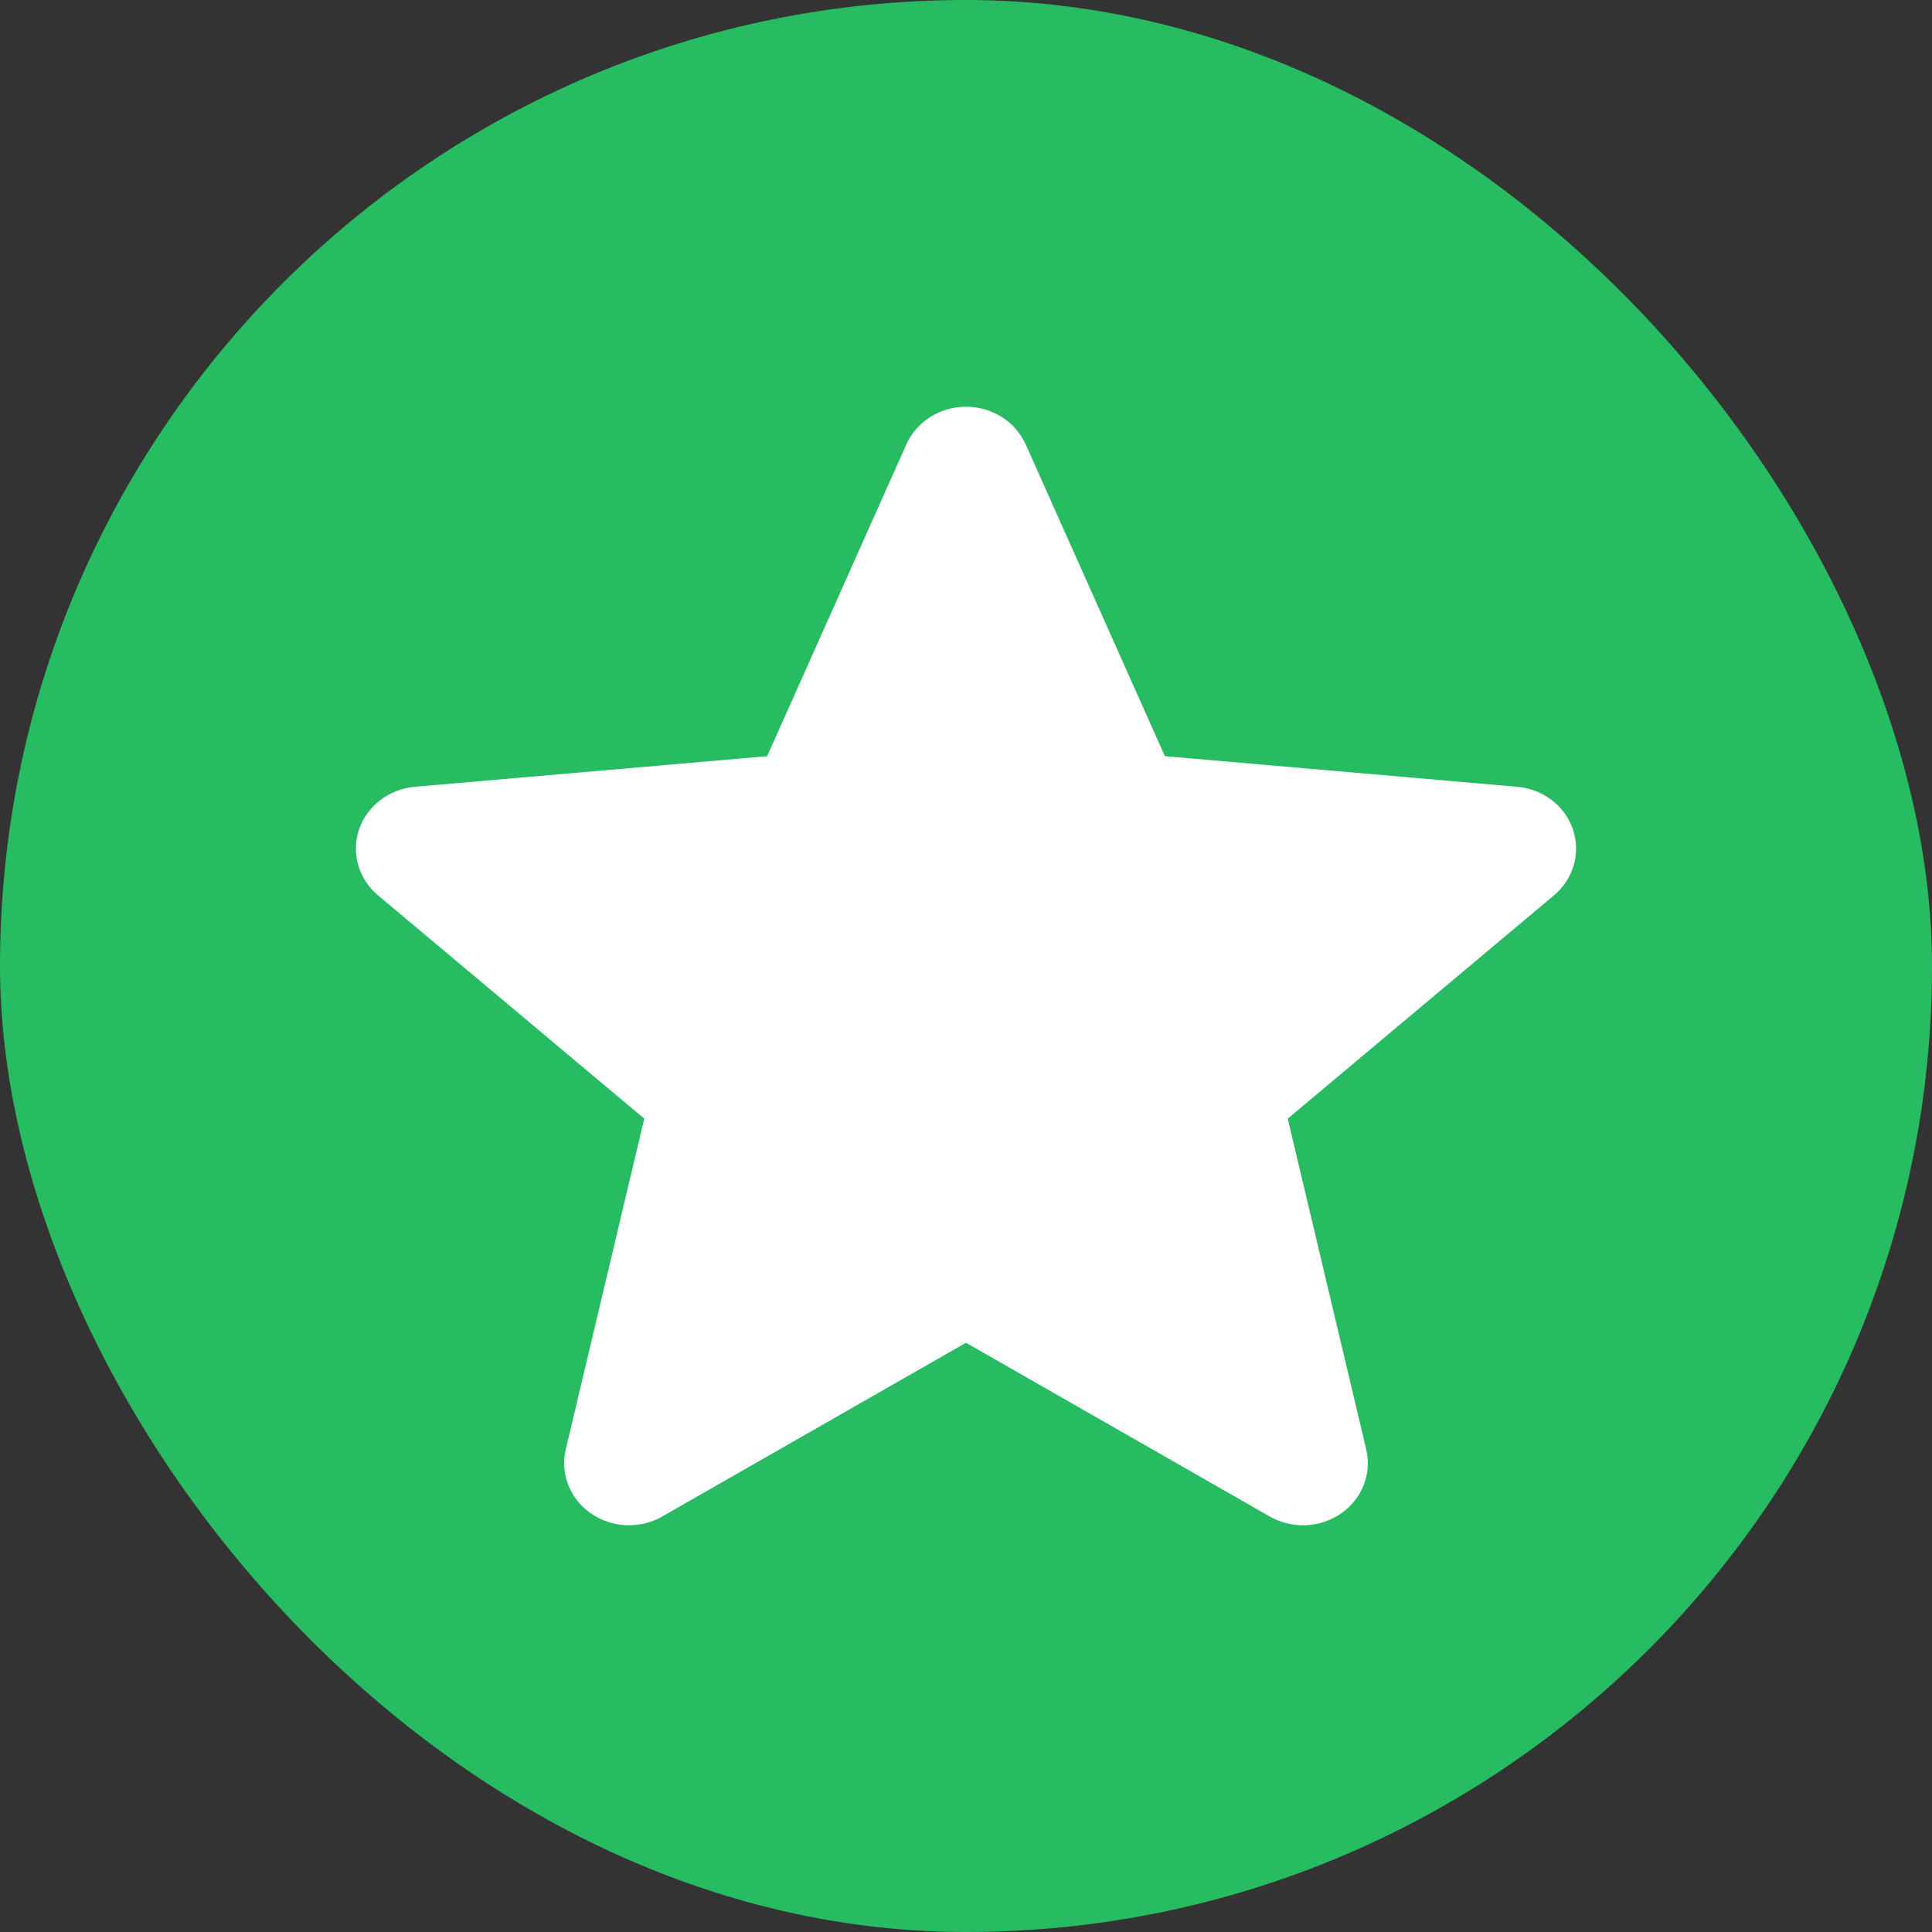
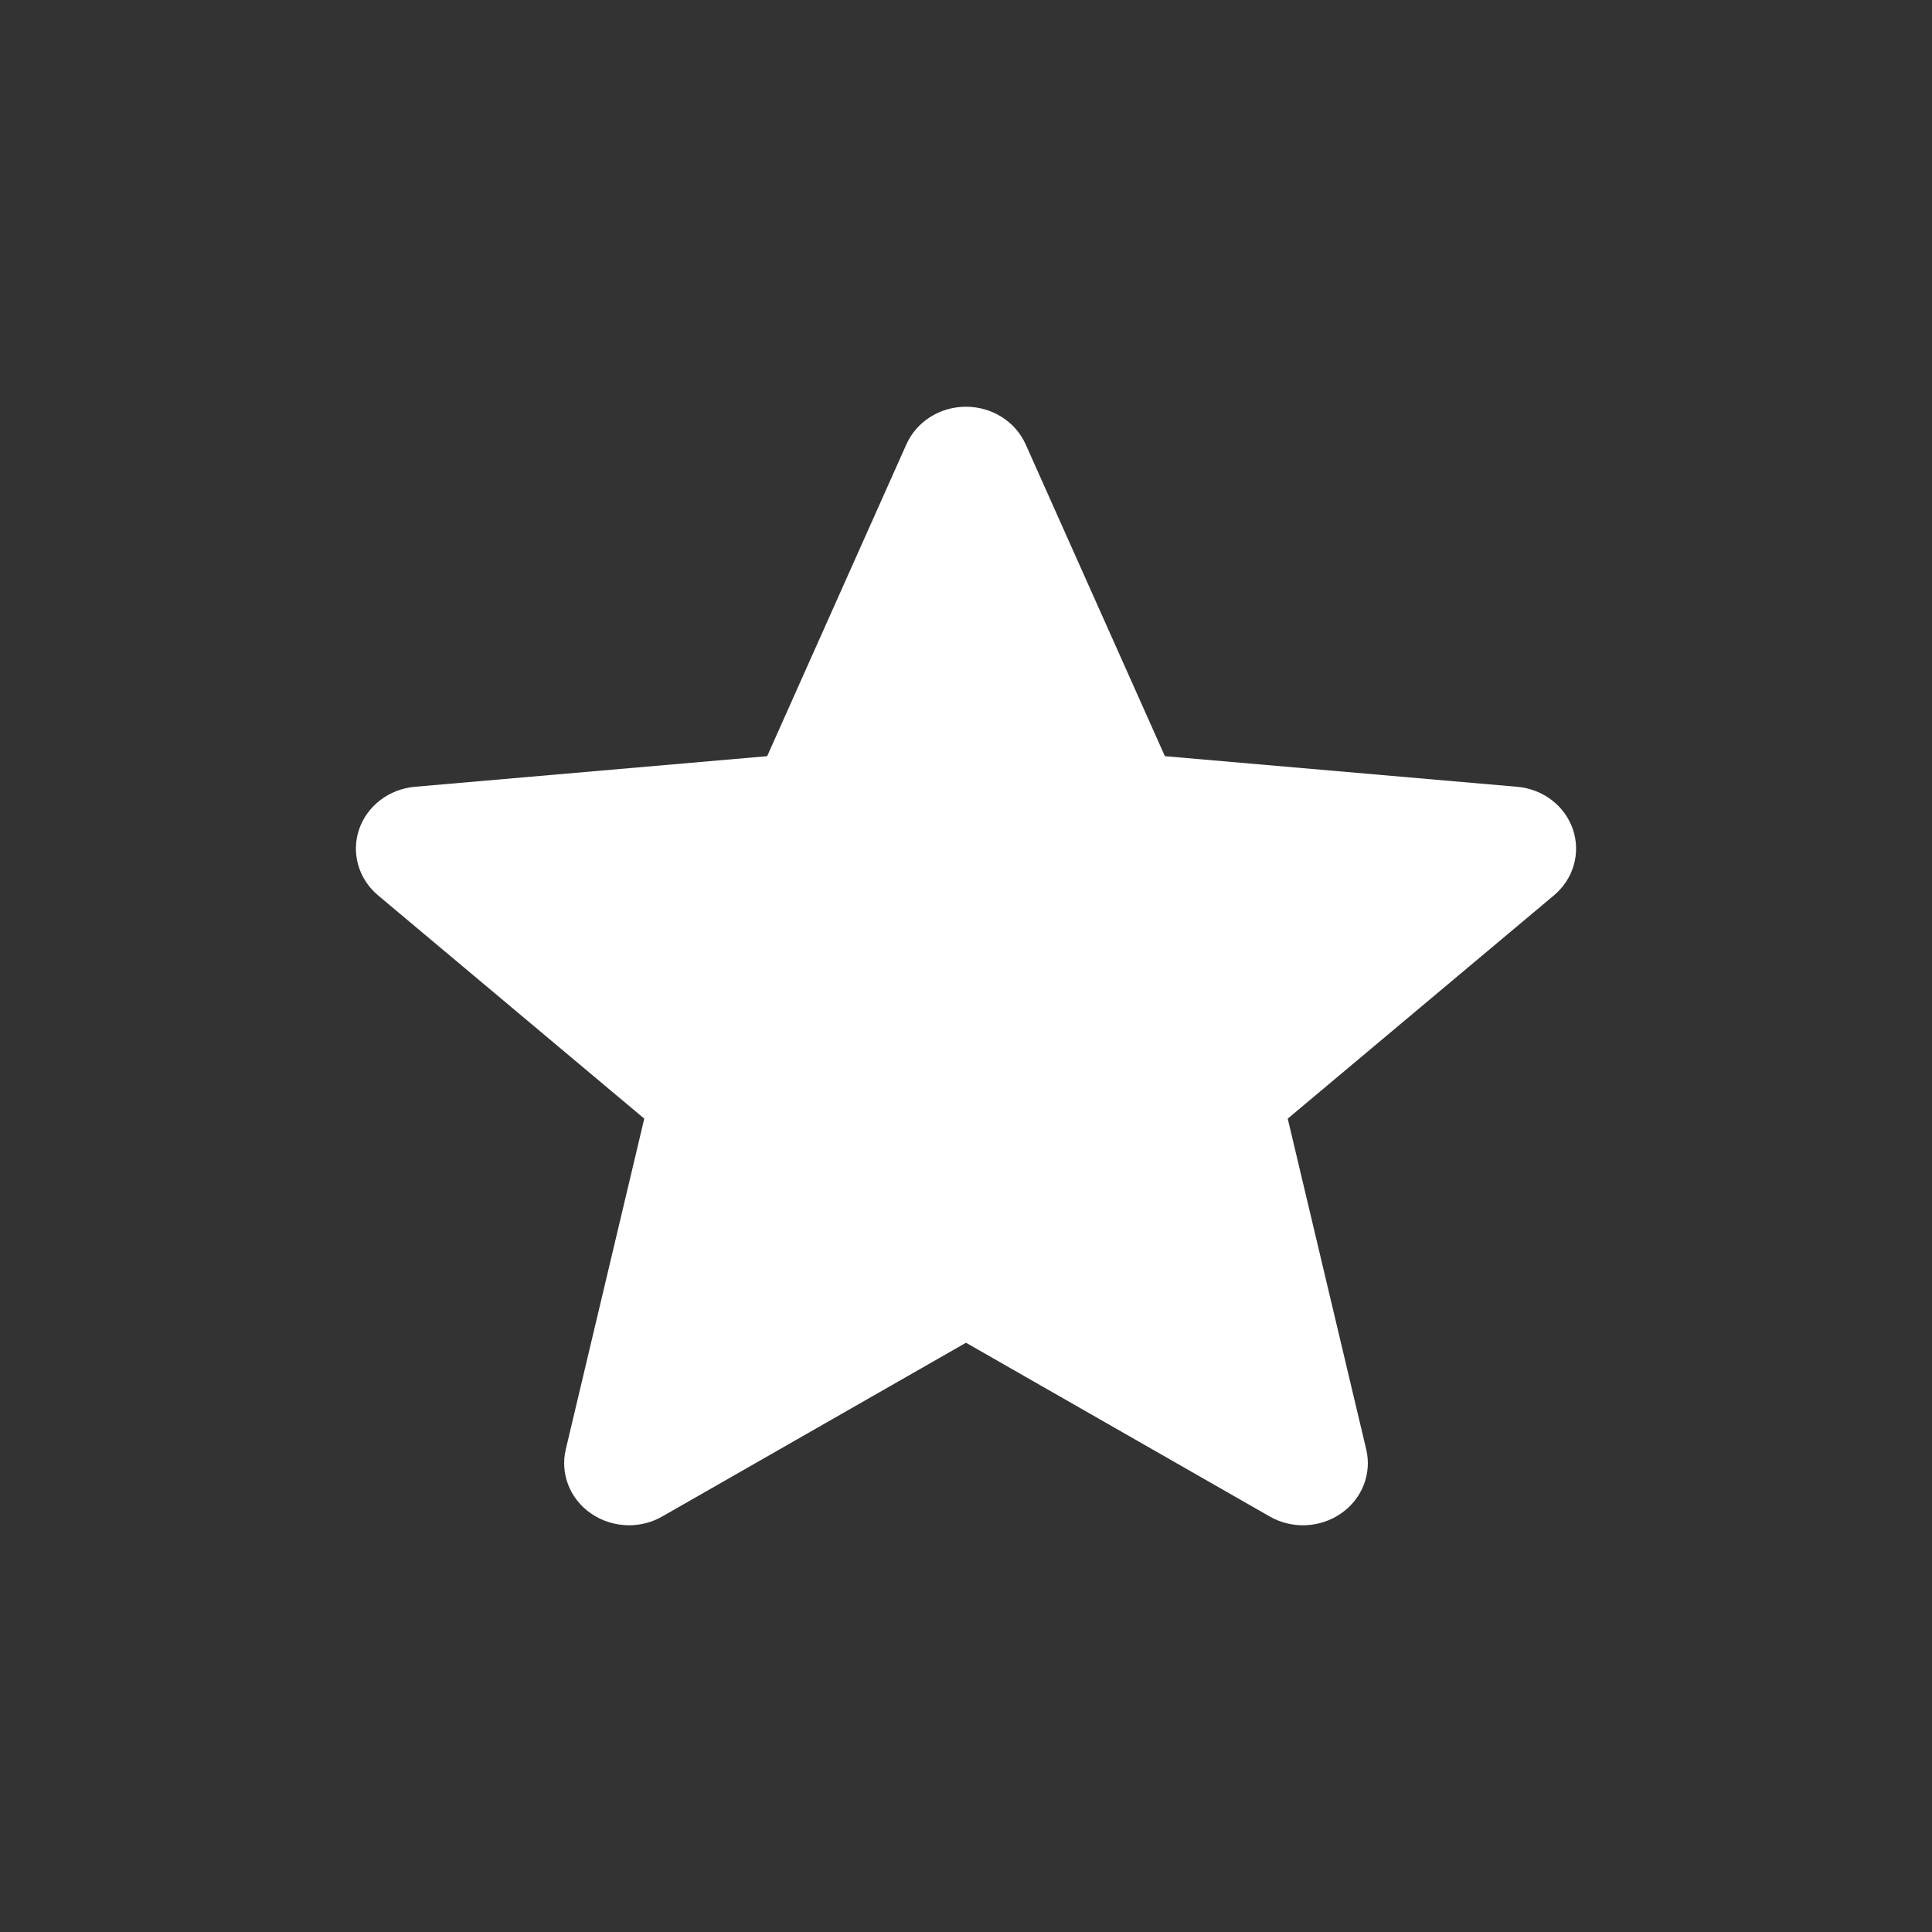
<svg xmlns="http://www.w3.org/2000/svg" width="38" height="38" viewBox="0 0 38 38" fill="none">
  <rect x="0" y="0" width="38" height="38" fill="#333333" stroke="none" />
-   <rect width="38" height="38" rx="19" fill="#27BB62" />
  <path d="M30.937 16.312C30.779 15.848 30.348 15.519 29.84 15.475L22.912 14.873L20.174 8.741C19.972 8.291 19.512 8 19 8C18.488 8 18.028 8.291 17.827 8.741L15.089 14.873L8.16 15.475C7.652 15.52 7.222 15.849 7.063 16.312C6.905 16.777 7.051 17.287 7.435 17.61L12.672 22.002L11.128 28.508C11.015 28.986 11.209 29.481 11.624 29.768C11.847 29.922 12.109 30 12.372 30C12.598 30 12.824 29.943 13.026 29.827L19 26.41L24.973 29.827C25.411 30.078 25.962 30.055 26.376 29.768C26.791 29.481 26.985 28.986 26.872 28.508L25.328 22.002L30.565 17.61C30.949 17.287 31.095 16.778 30.937 16.312Z" fill="white" />
</svg>